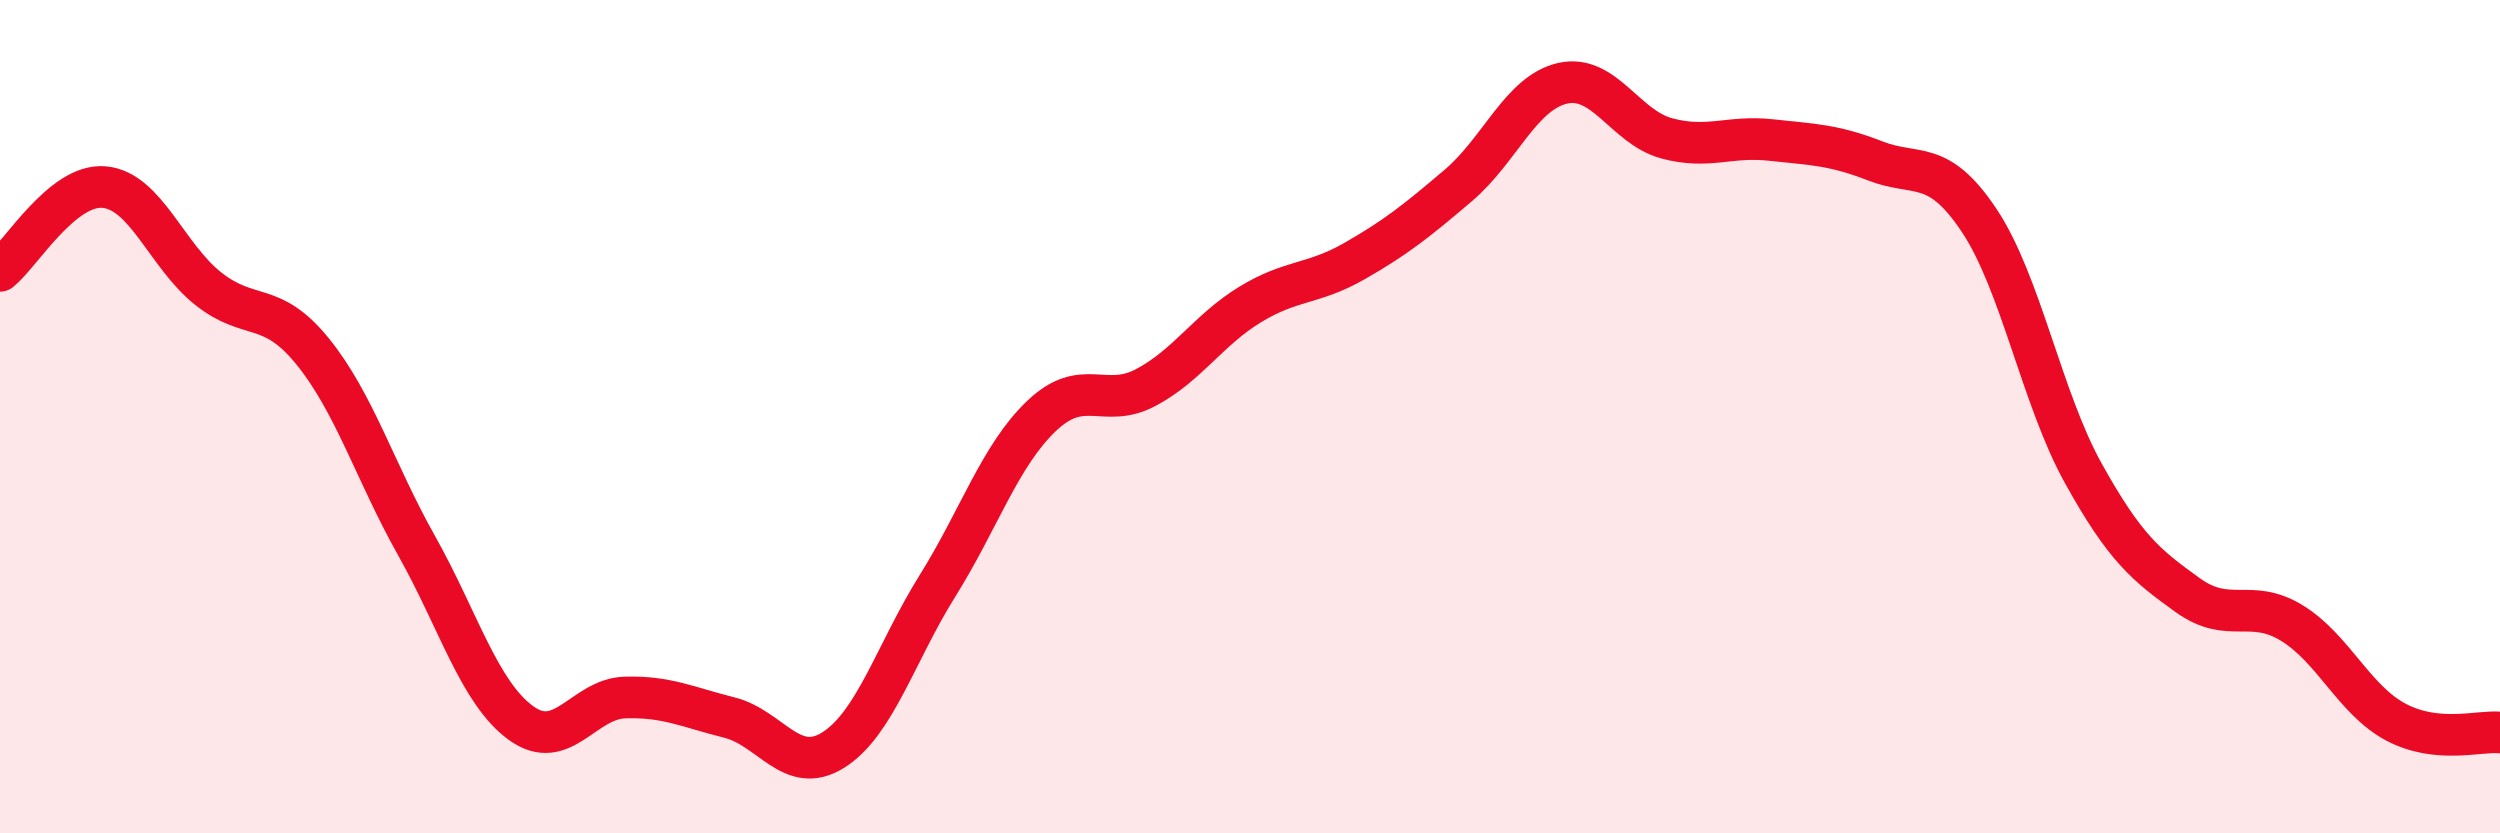
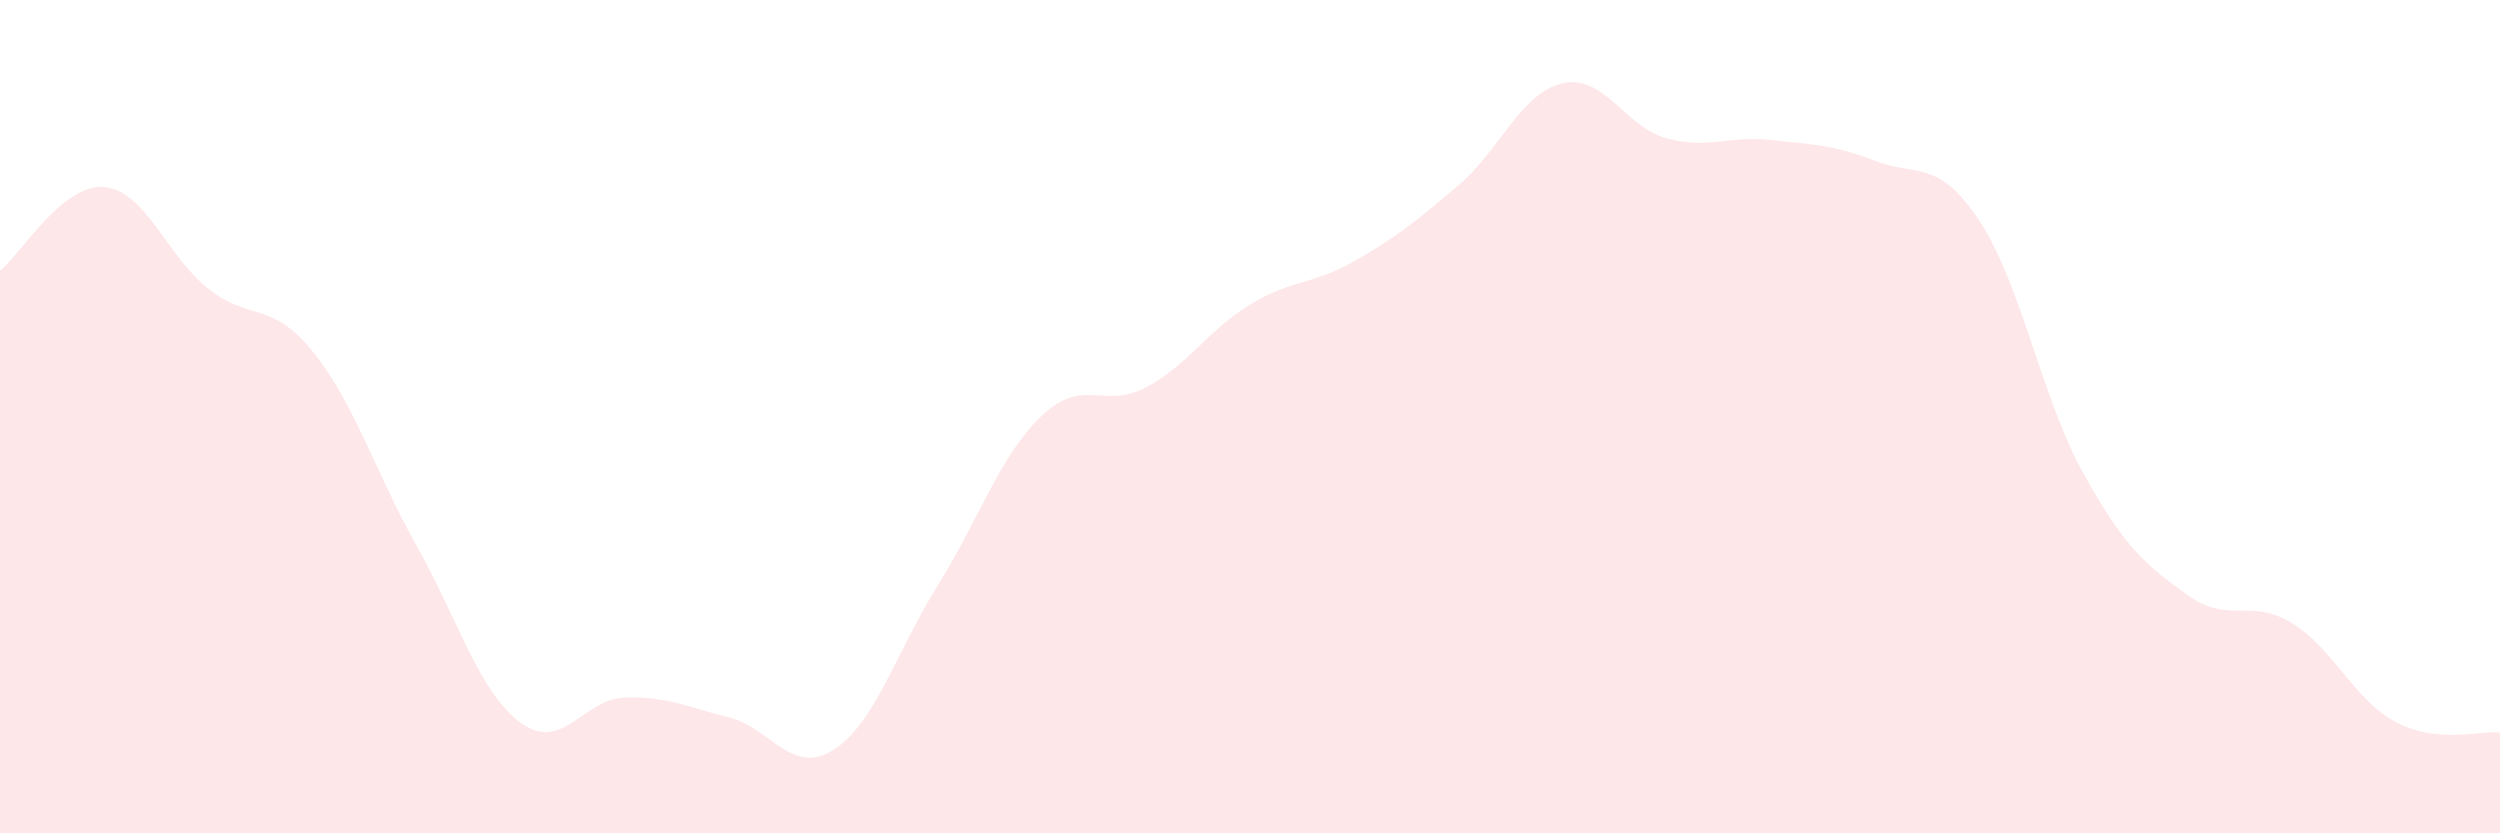
<svg xmlns="http://www.w3.org/2000/svg" width="60" height="20" viewBox="0 0 60 20">
  <path d="M 0,6.5 C 0.5,6.1 1.5,4.4 2.5,4.49 C 3.5,4.58 4,6.14 5,6.93 C 6,7.72 6.5,7.2 7.5,8.43 C 8.5,9.66 9,11.32 10,13.1 C 11,14.88 11.5,16.62 12.5,17.35 C 13.5,18.08 14,16.77 15,16.74 C 16,16.71 16.5,16.97 17.5,17.22 C 18.5,17.47 19,18.63 20,18 C 21,17.37 21.5,15.66 22.5,14.06 C 23.5,12.46 24,10.93 25,9.98 C 26,9.03 26.5,9.83 27.5,9.3 C 28.5,8.77 29,7.92 30,7.31 C 31,6.7 31.5,6.84 32.5,6.27 C 33.5,5.7 34,5.3 35,4.45 C 36,3.6 36.5,2.23 37.5,2 C 38.5,1.77 39,3.05 40,3.32 C 41,3.59 41.5,3.25 42.5,3.36 C 43.5,3.47 44,3.47 45,3.86 C 46,4.25 46.5,3.79 47.5,5.29 C 48.5,6.79 49,9.56 50,11.36 C 51,13.16 51.5,13.56 52.5,14.28 C 53.5,15 54,14.34 55,14.95 C 56,15.56 56.5,16.8 57.5,17.33 C 58.5,17.86 59.5,17.53 60,17.58L60 20L0 20Z" fill="#EB0A25" opacity="0.1" stroke-linecap="round" stroke-linejoin="round" />
-   <path d="M 0,6.5 C 0.5,6.1 1.5,4.4 2.5,4.49 C 3.5,4.58 4,6.14 5,6.93 C 6,7.72 6.5,7.2 7.5,8.43 C 8.5,9.66 9,11.32 10,13.1 C 11,14.88 11.5,16.62 12.5,17.35 C 13.5,18.08 14,16.77 15,16.74 C 16,16.71 16.5,16.97 17.5,17.22 C 18.5,17.47 19,18.63 20,18 C 21,17.37 21.5,15.66 22.5,14.06 C 23.5,12.46 24,10.93 25,9.98 C 26,9.03 26.5,9.83 27.5,9.3 C 28.5,8.77 29,7.92 30,7.31 C 31,6.7 31.5,6.84 32.5,6.27 C 33.5,5.7 34,5.3 35,4.45 C 36,3.6 36.5,2.23 37.5,2 C 38.5,1.77 39,3.05 40,3.32 C 41,3.59 41.5,3.25 42.5,3.36 C 43.5,3.47 44,3.47 45,3.86 C 46,4.25 46.5,3.79 47.5,5.29 C 48.5,6.79 49,9.56 50,11.36 C 51,13.16 51.5,13.56 52.5,14.28 C 53.5,15 54,14.34 55,14.95 C 56,15.56 56.5,16.8 57.5,17.33 C 58.5,17.86 59.5,17.53 60,17.58" stroke="#EB0A25" stroke-width="1" fill="none" stroke-linecap="round" stroke-linejoin="round" />
</svg>